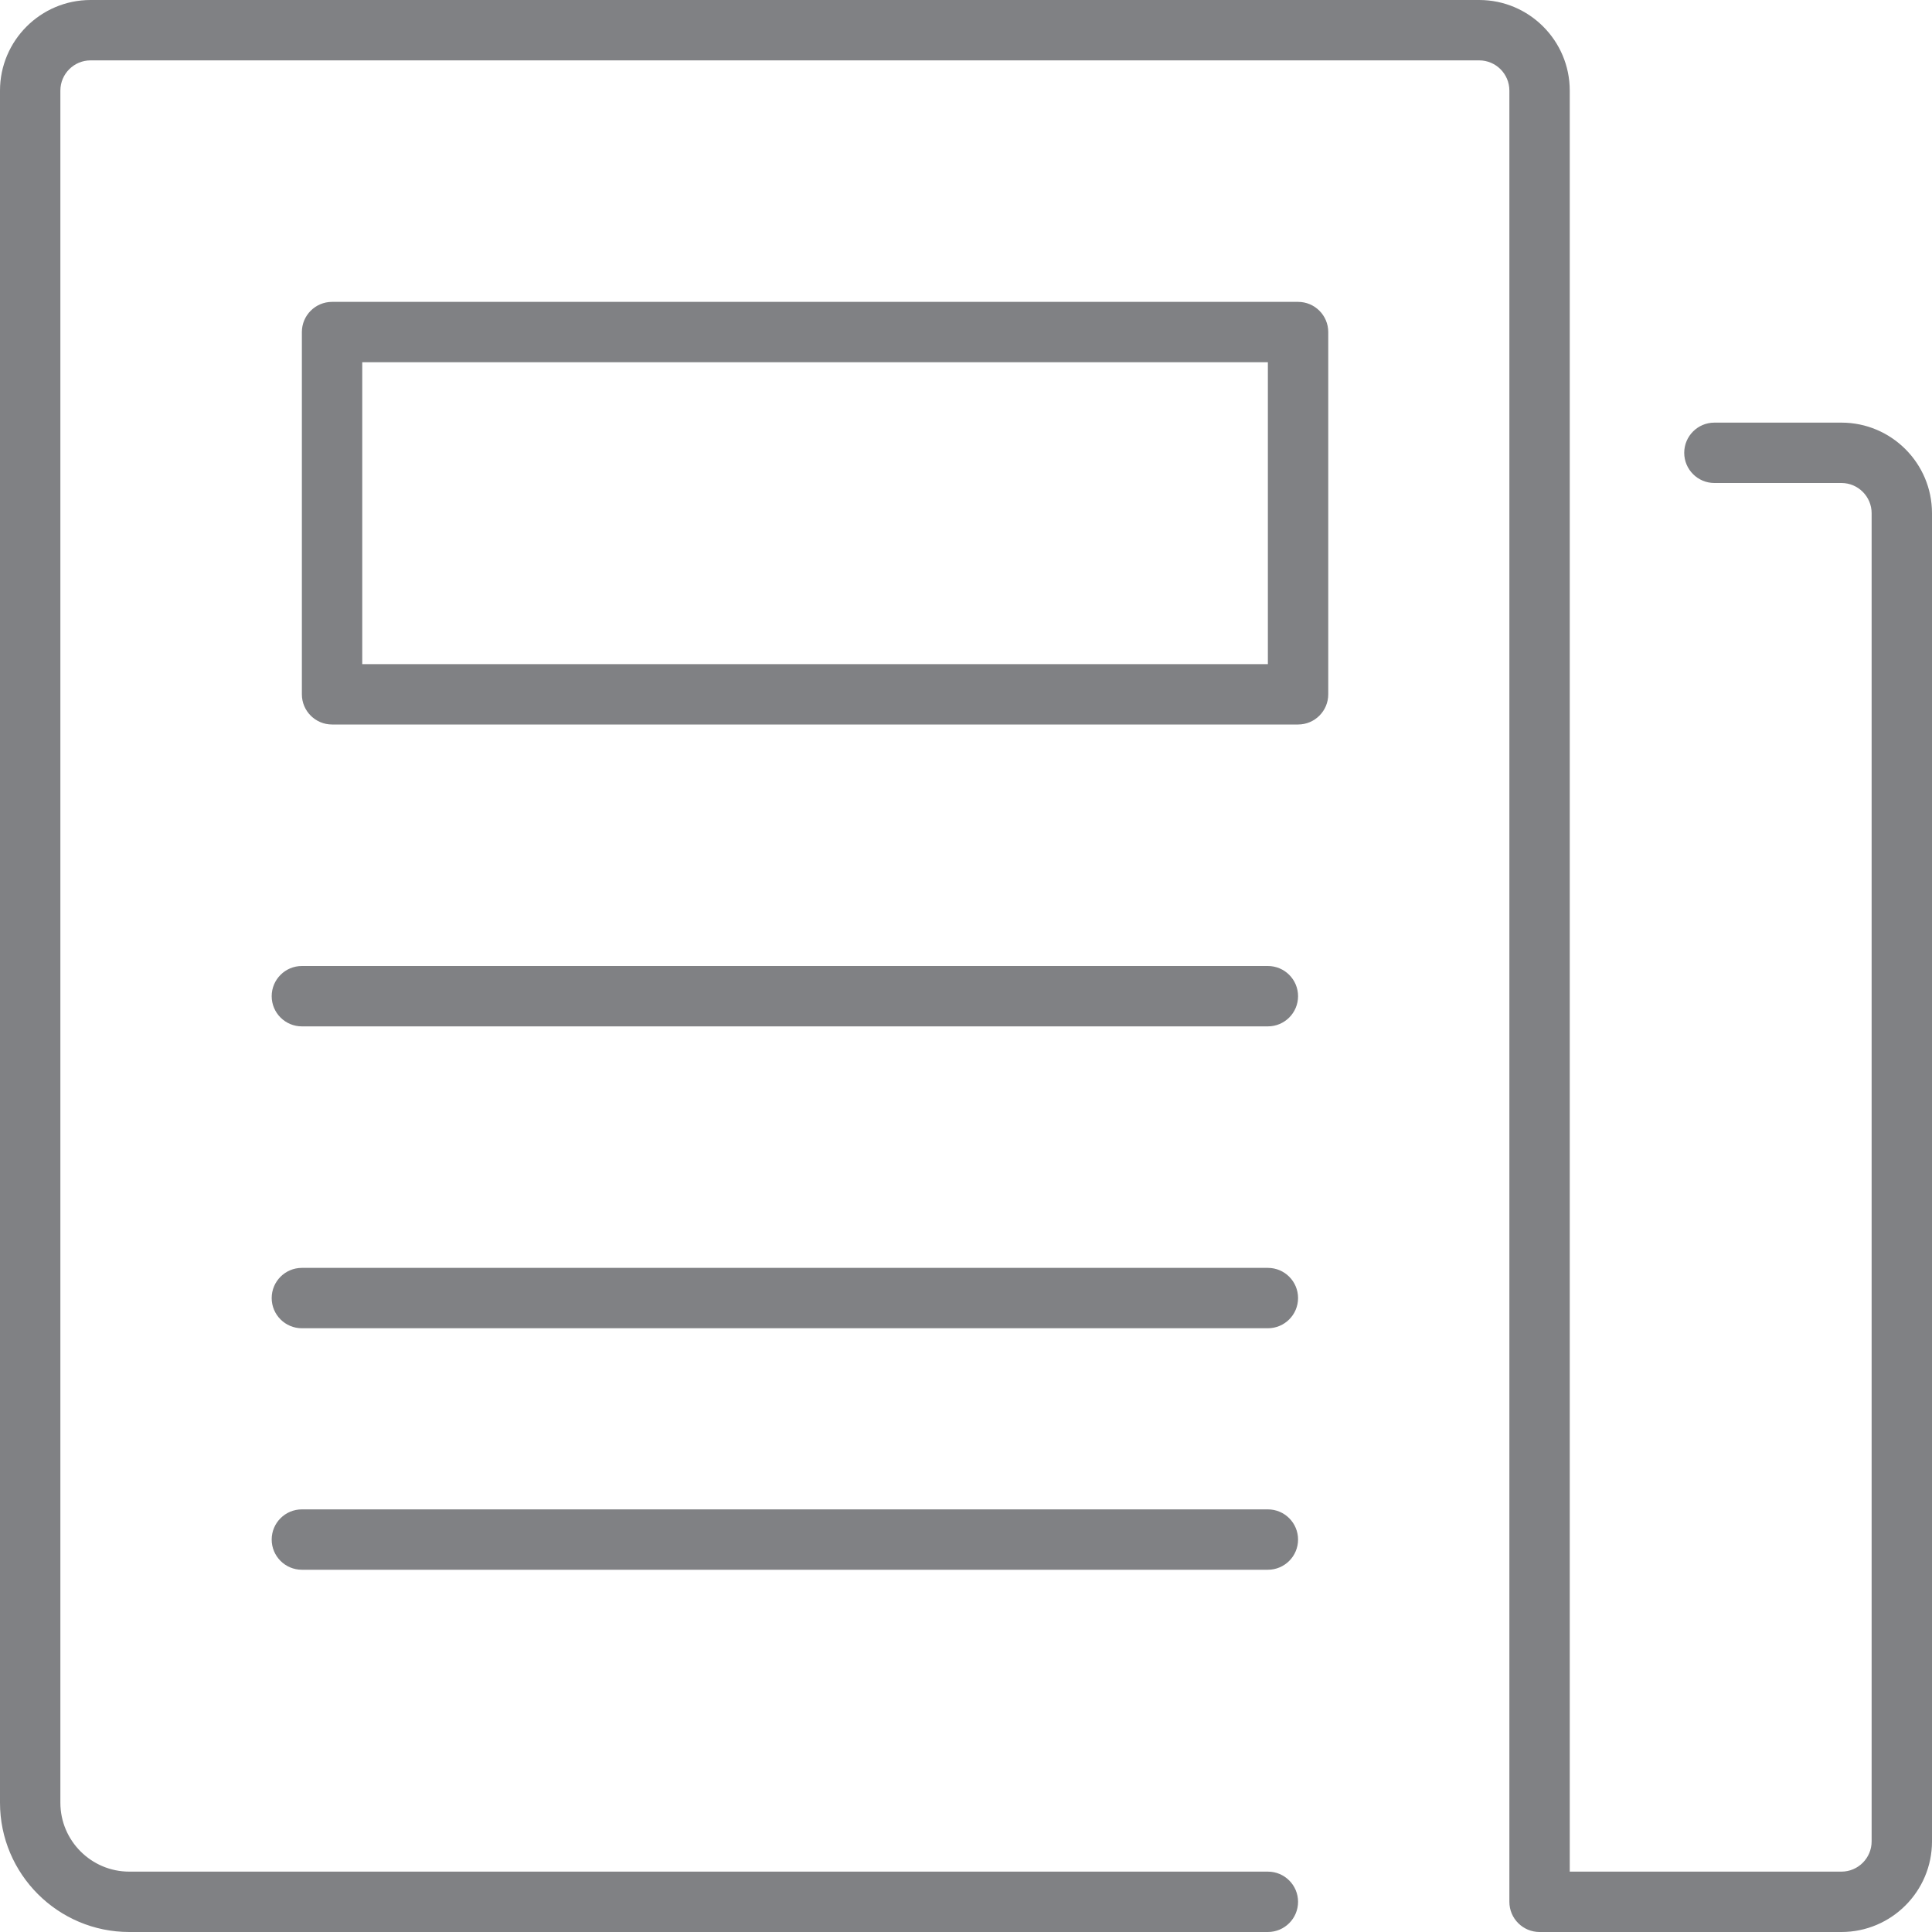
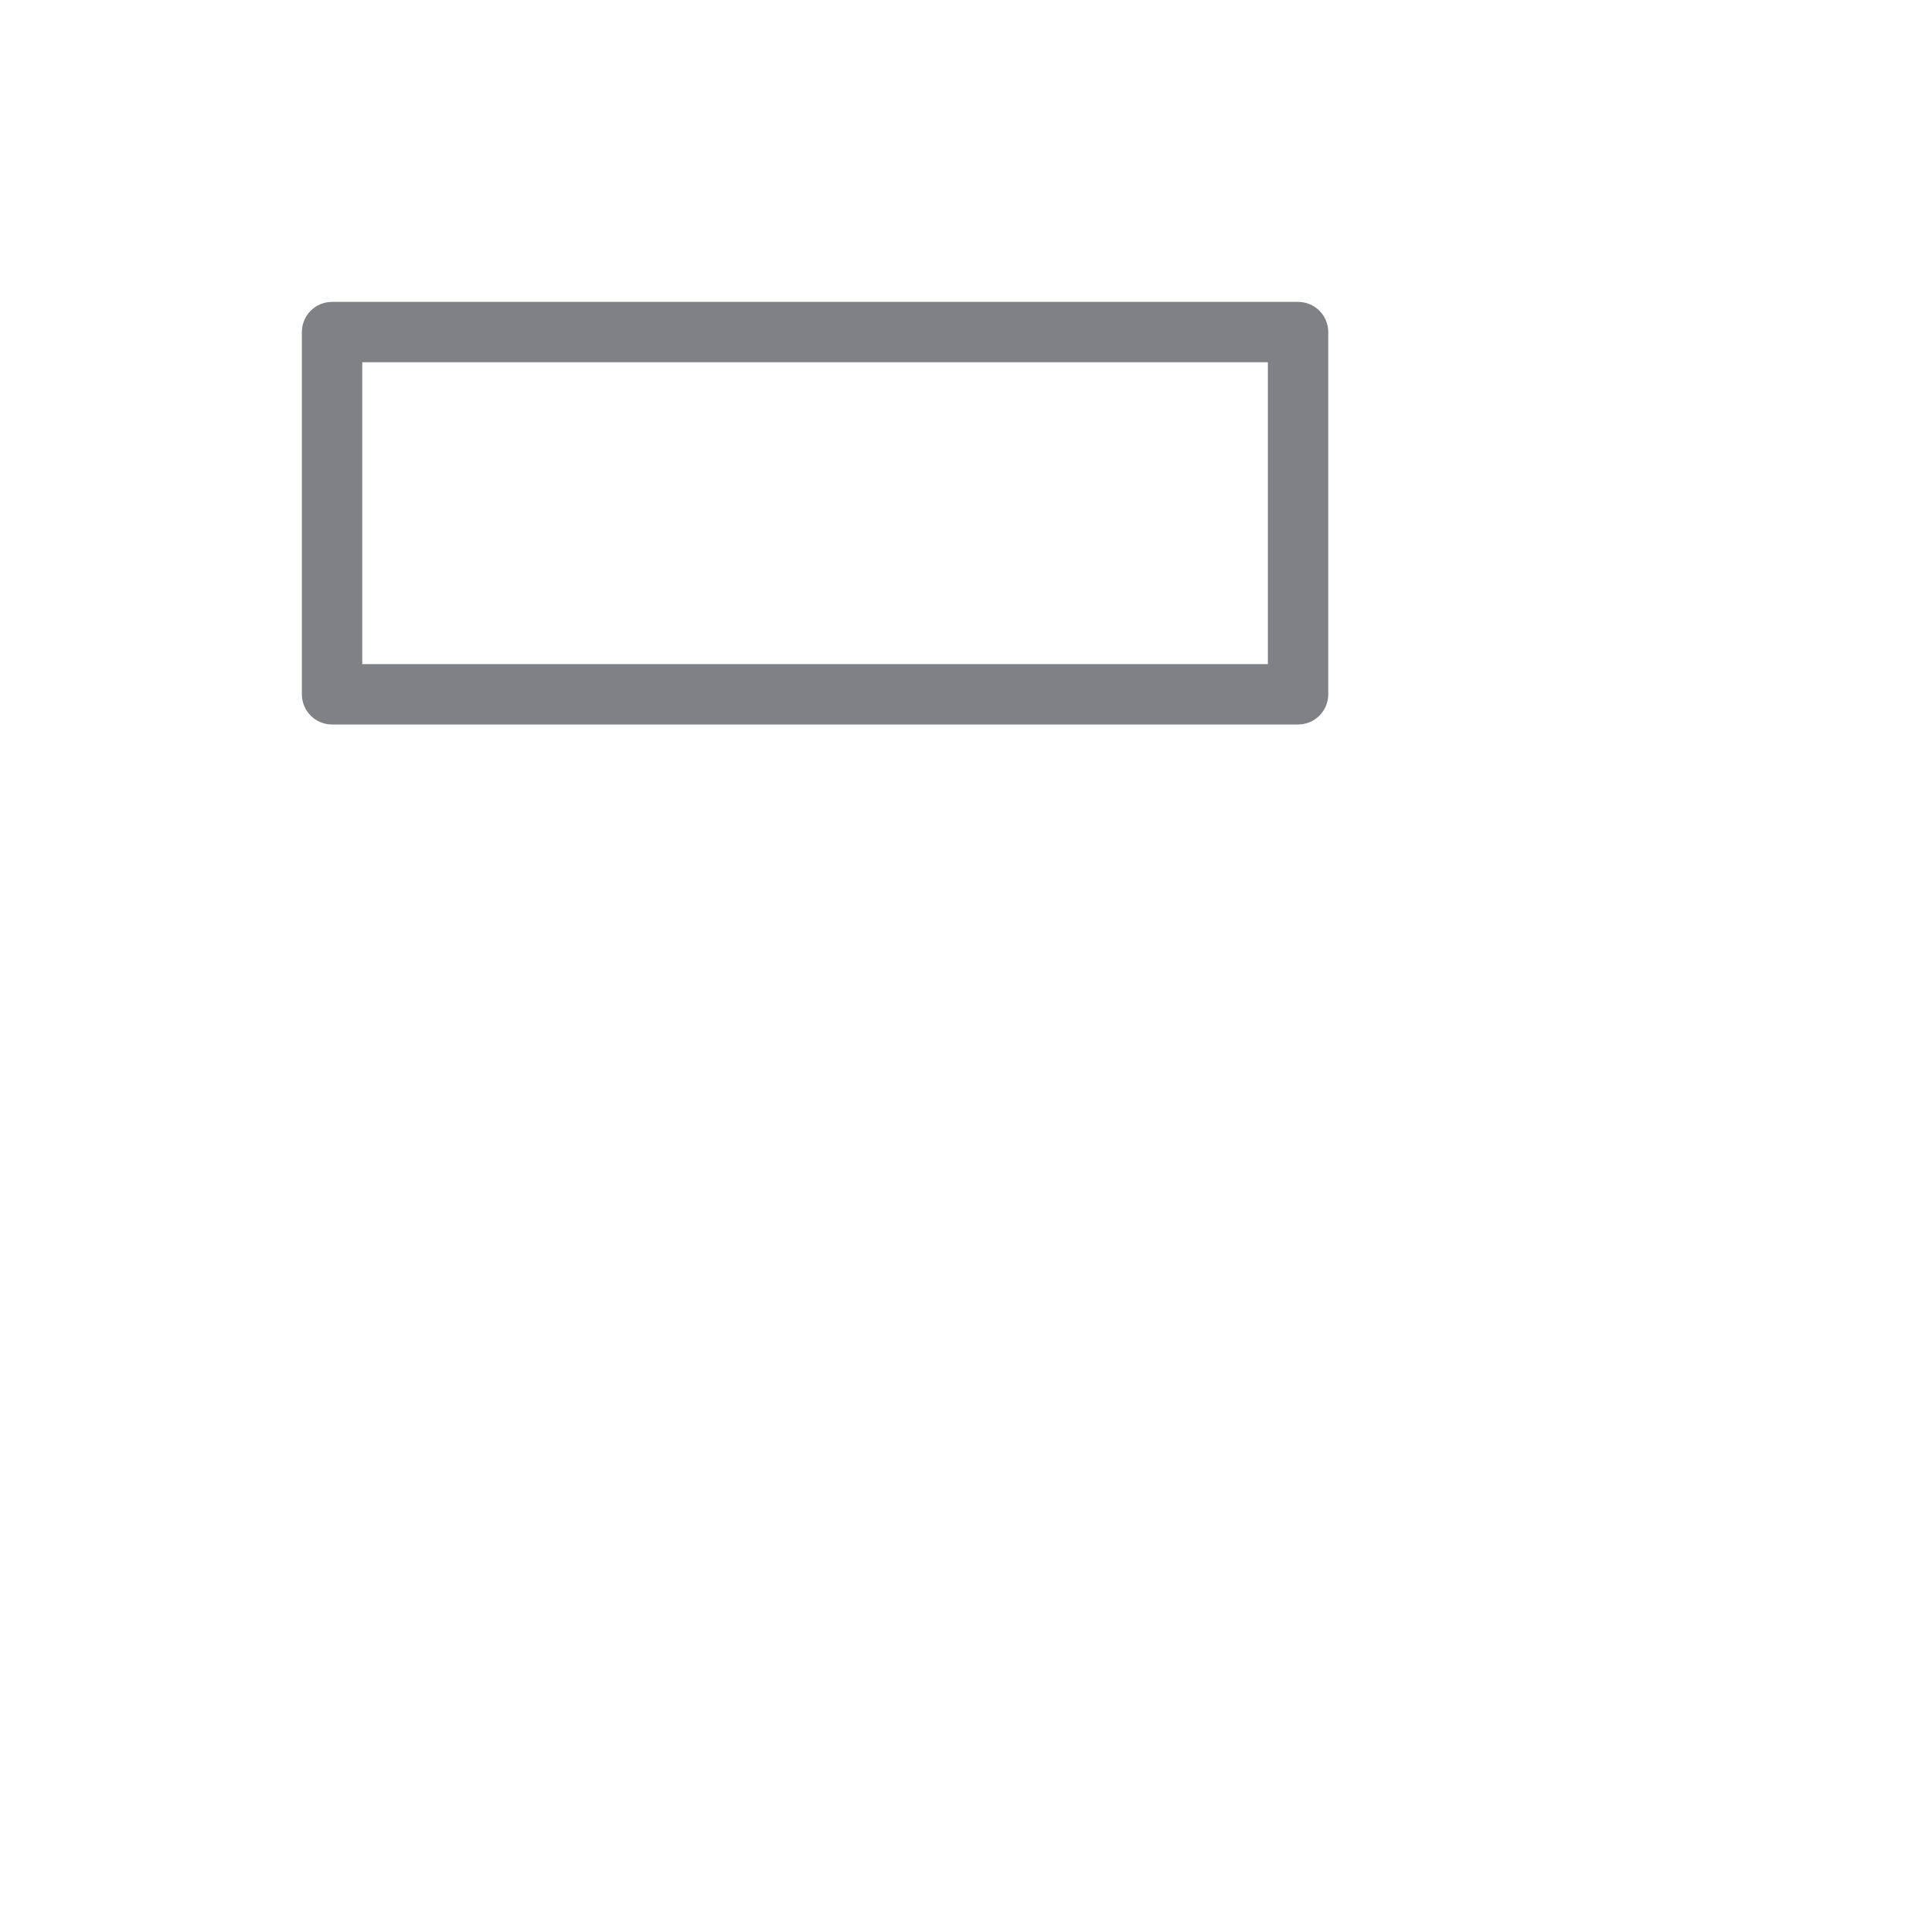
<svg xmlns="http://www.w3.org/2000/svg" version="1.1" id="Layer_1" width="800px" height="800px" viewBox="0 0 32 32" xml:space="preserve">
  <g>
    <path fill="#808184" d="M21.5,12c0.276,0,0.5-0.224,0.5-0.5v-6C22,5.224,21.776,5,21.5,5h-16C5.224,5,5,5.224,5,5.5v6 C5,11.776,5.224,12,5.5,12H21.5z M6,6h15v5H6V6z" />
-     <path fill="#808184" d="M4.5,16.5C4.5,16.776,4.724,17,5,17h16c0.276,0,0.5-0.224,0.5-0.5S21.276,16,21,16H5 C4.724,16,4.5,16.224,4.5,16.5z" />
-     <path fill="#808184" d="M5,22h16c0.276,0,0.5-0.224,0.5-0.5S21.276,21,21,21H5c-0.276,0-0.5,0.224-0.5,0.5S4.724,22,5,22z" />
-     <path fill="#808184" d="M5,26h16c0.276,0,0.5-0.224,0.5-0.5S21.276,25,21,25H5c-0.276,0-0.5,0.224-0.5,0.5S4.724,26,5,26z" />
-     <path fill="#808184" d="M30.5,7h-2.104c-0.276,0-0.5,0.224-0.5,0.5S28.12,8,28.396,8H30.5C30.776,8,31,8.225,31,8.5v22 c0,0.275-0.224,0.5-0.5,0.5H26V1.5C26,0.673,25.327,0,24.5,0h-23C0.673,0,0,0.673,0,1.5v28.359C0,31.04,0.96,32,2.141,32H21 c0.276,0,0.5-0.224,0.5-0.5S21.276,31,21,31H2.141C1.512,31,1,30.488,1,29.859V1.5C1,1.225,1.224,1,1.5,1h23 C24.776,1,25,1.225,25,1.5v30c0,0.276,0.224,0.5,0.5,0.5h5c0.827,0,1.5-0.673,1.5-1.5v-22C32,7.673,31.327,7,30.5,7z" />
  </g>
</svg>